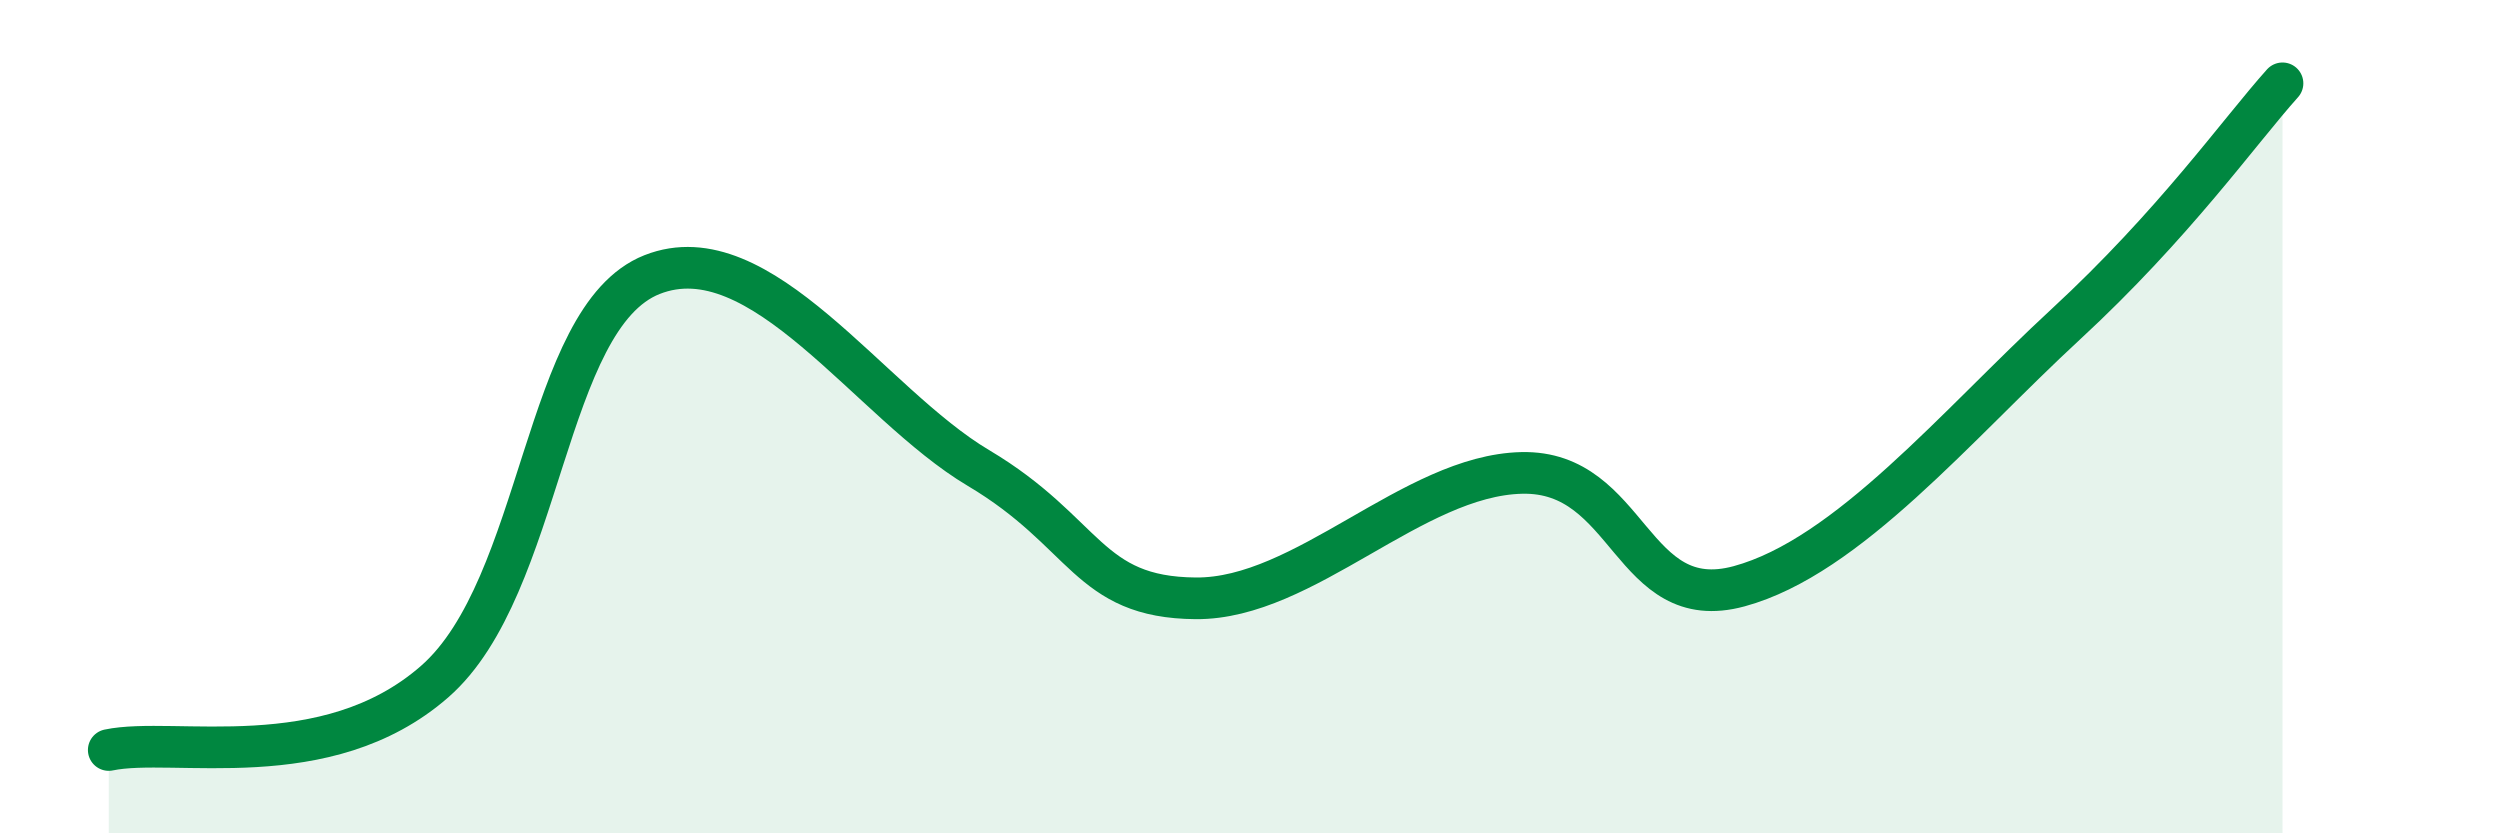
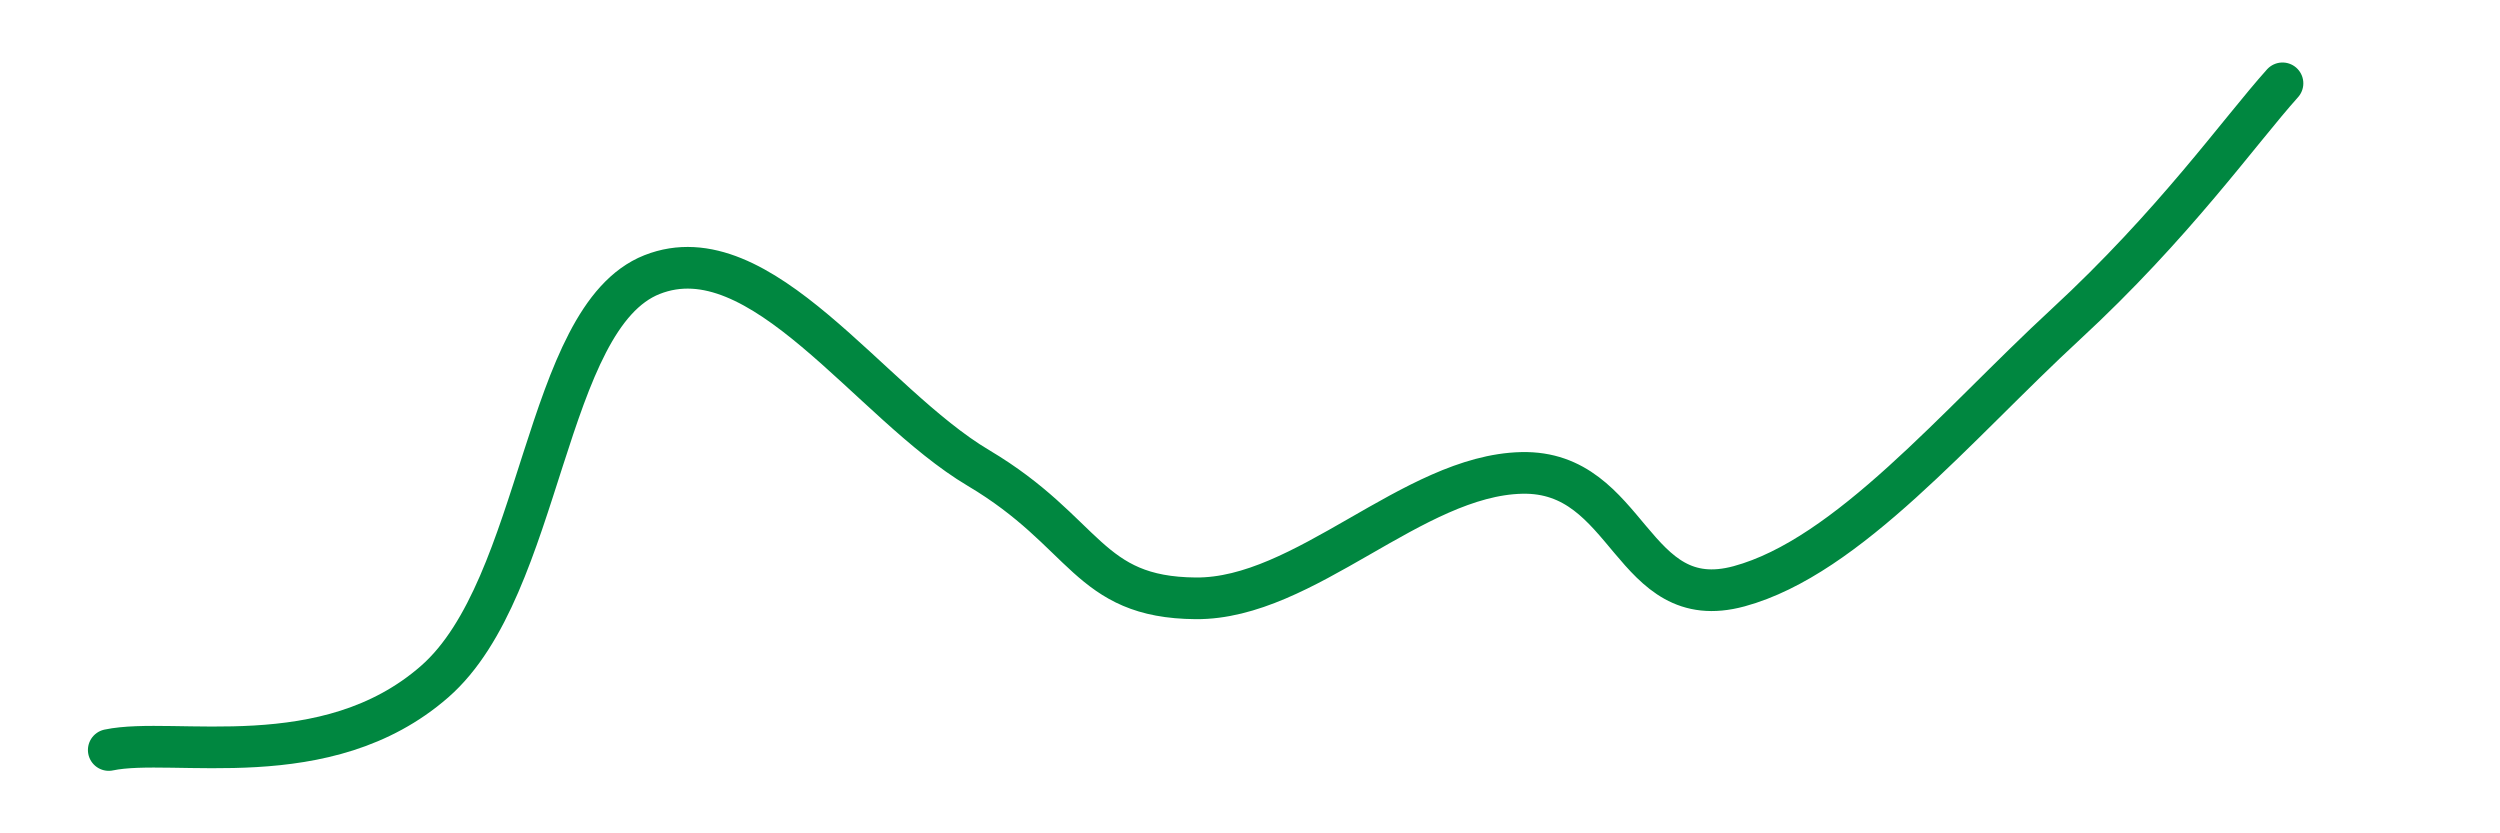
<svg xmlns="http://www.w3.org/2000/svg" width="60" height="20" viewBox="0 0 60 20">
-   <path d="M 2.61,18 C 4.17,17.67 7.82,18.64 10.43,16.36 C 13.04,14.08 13.04,7.62 15.65,6.59 C 18.26,5.56 20.87,9.68 23.48,11.23 C 26.09,12.78 26.09,14.34 28.7,14.36 C 31.31,14.38 33.91,11.41 36.52,11.35 C 39.13,11.29 39.13,14.78 41.74,14.07 C 44.35,13.36 46.96,10.2 49.57,7.79 C 52.18,5.38 53.74,3.16 54.78,2L54.78 20L2.61 20Z" fill="#008740" opacity="0.1" stroke-linecap="round" stroke-linejoin="round" />
  <path d="M 2.61,18 C 4.17,17.67 7.82,18.64 10.43,16.36 C 13.04,14.08 13.04,7.62 15.65,6.59 C 18.26,5.56 20.87,9.68 23.48,11.23 C 26.09,12.78 26.09,14.34 28.7,14.36 C 31.31,14.38 33.91,11.41 36.52,11.35 C 39.13,11.29 39.13,14.78 41.74,14.07 C 44.35,13.36 46.96,10.2 49.57,7.79 C 52.18,5.38 53.74,3.16 54.78,2" stroke="#008740" stroke-width="1" fill="none" stroke-linecap="round" stroke-linejoin="round" />
</svg>